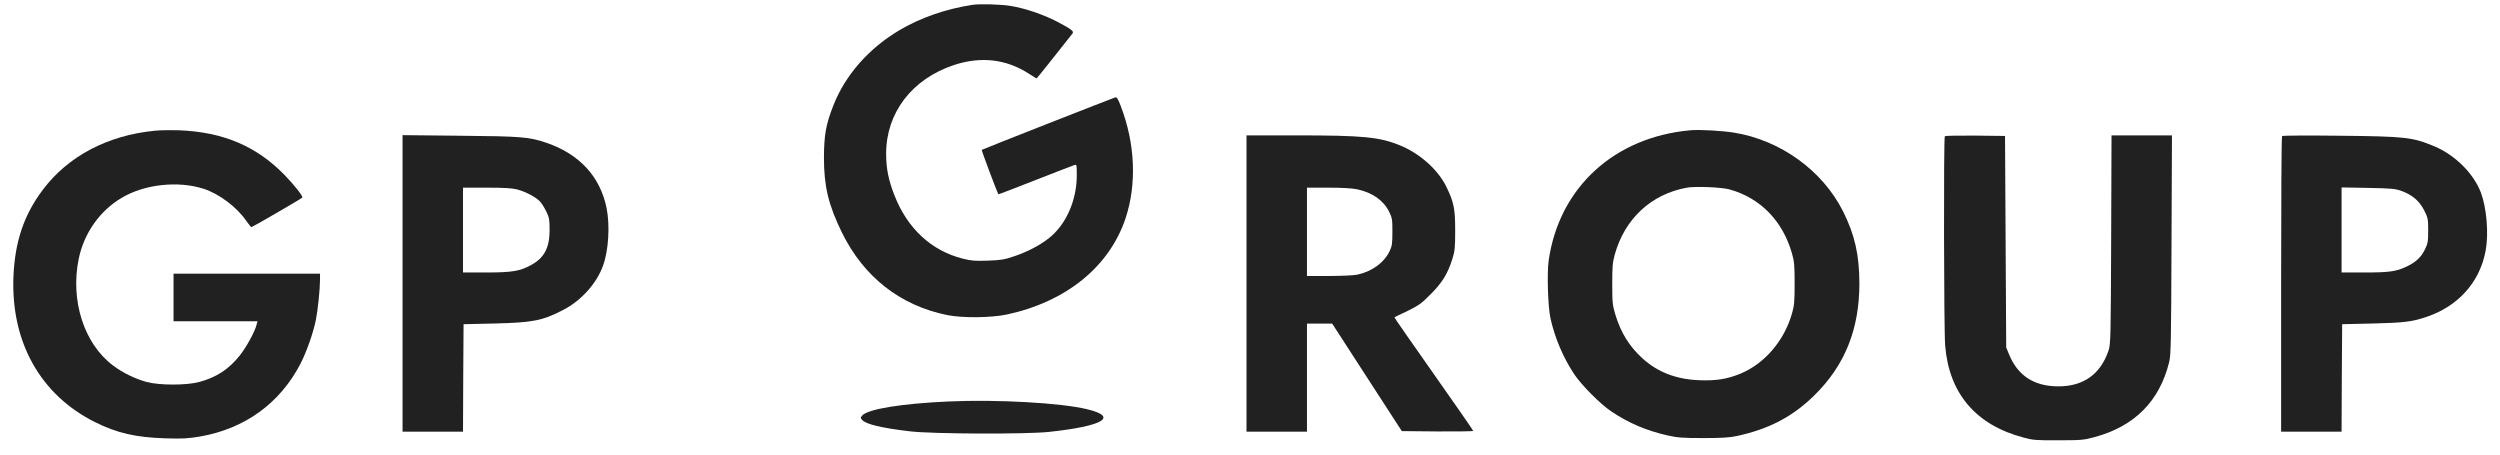
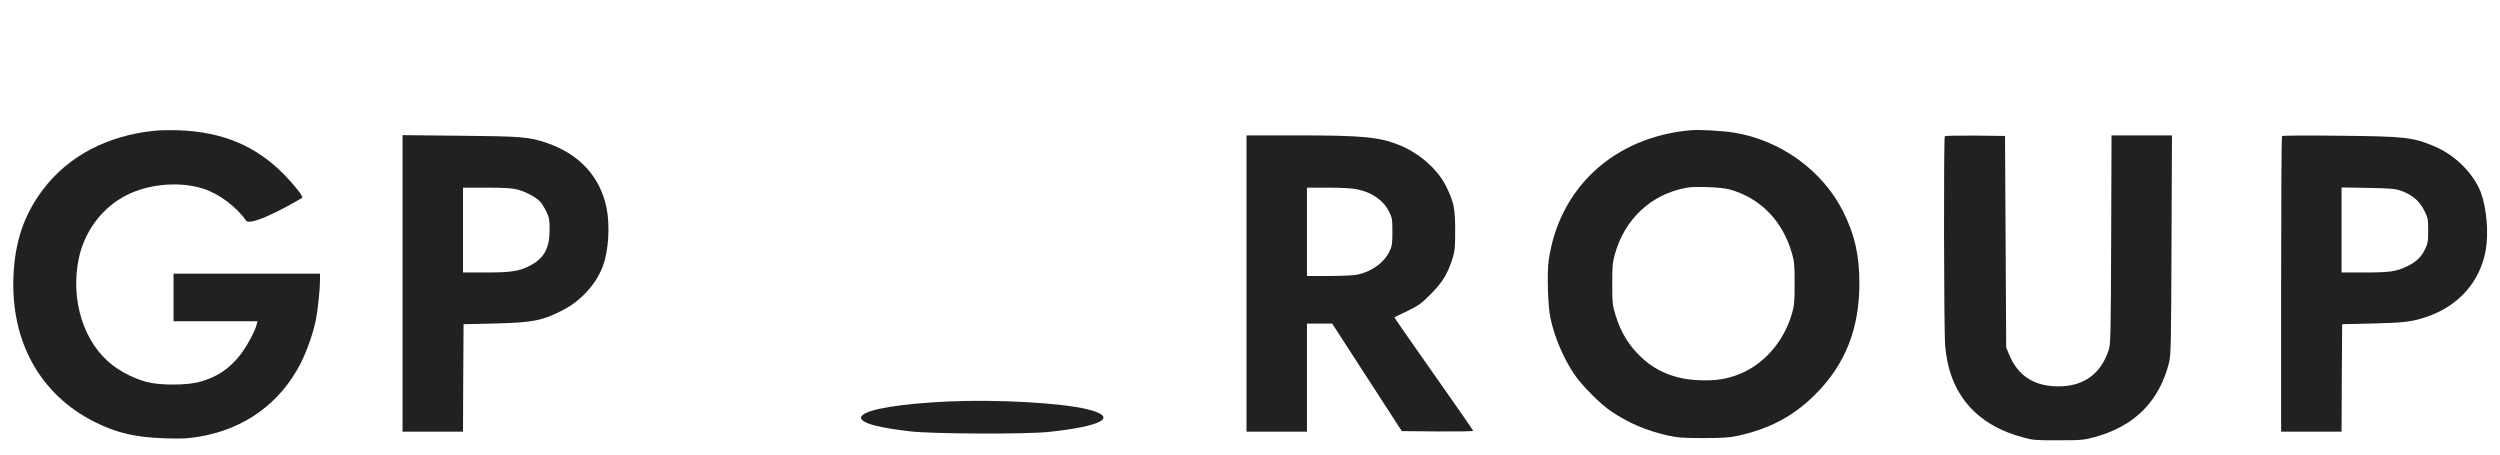
<svg xmlns="http://www.w3.org/2000/svg" width="154" height="28" viewBox="0 0 154 28" fill="none">
-   <path d="M59.886 0.301C58.231 0.558 56.706 1.095 55.403 1.861C53.512 2.985 52.066 4.624 51.328 6.514C50.877 7.666 50.763 8.303 50.755 9.699C50.755 11.481 51.027 12.612 51.858 14.316C53.204 17.064 55.467 18.832 58.367 19.412C59.291 19.598 61.045 19.577 62.005 19.377C65.664 18.596 68.328 16.442 69.331 13.457C70.032 11.352 69.932 8.854 69.037 6.528C68.872 6.091 68.794 5.97 68.701 5.998C68.514 6.056 60.501 9.198 60.473 9.234C60.451 9.255 61.404 11.796 61.497 11.968C61.504 11.982 62.528 11.589 63.781 11.095C65.027 10.608 66.115 10.186 66.194 10.164C66.323 10.121 66.33 10.157 66.33 10.787C66.33 12.362 65.657 13.865 64.583 14.695C64.032 15.125 63.258 15.526 62.463 15.79C61.876 15.991 61.654 16.027 60.852 16.055C60.057 16.084 59.821 16.062 59.313 15.934C57.372 15.447 55.89 14.072 55.095 12.025C54.73 11.095 54.586 10.379 54.586 9.463C54.586 6.95 56.176 4.867 58.754 4.009C60.422 3.457 61.984 3.636 63.387 4.545C63.631 4.703 63.838 4.832 63.853 4.832C63.874 4.832 64.97 3.457 66.073 2.054C66.166 1.926 65.987 1.79 65.113 1.331C64.275 0.895 63.158 0.515 62.256 0.365C61.647 0.265 60.344 0.229 59.886 0.301Z" fill="#212121" />
-   <path d="M9.537 8.053C6.637 8.332 4.188 9.62 2.634 11.696C1.481 13.228 0.923 14.867 0.829 17.007C0.658 21.059 2.484 24.323 5.856 26.005C7.21 26.678 8.363 26.942 10.153 27C11.256 27.035 11.571 27.014 12.308 26.892C15.08 26.413 17.249 24.845 18.517 22.39C18.889 21.66 19.29 20.529 19.455 19.72C19.577 19.119 19.713 17.809 19.713 17.229V16.857H15.201H10.69V18.324V19.792H13.275H15.86L15.81 19.985C15.71 20.414 15.18 21.381 14.772 21.896C14.099 22.741 13.339 23.242 12.28 23.528C11.492 23.743 9.816 23.743 9.029 23.528C8.32 23.335 7.554 22.963 6.959 22.512C5.169 21.166 4.317 18.496 4.854 15.919C5.183 14.352 6.15 12.985 7.489 12.19C8.9 11.345 10.976 11.123 12.552 11.632C13.511 11.947 14.585 12.755 15.166 13.6C15.316 13.815 15.466 13.994 15.488 13.994C15.538 13.994 18.553 12.247 18.617 12.176C18.689 12.111 18.166 11.438 17.55 10.801C15.81 9.005 13.755 8.131 11.012 8.024C10.54 8.01 9.874 8.017 9.537 8.053Z" fill="#212121" />
+   <path d="M9.537 8.053C6.637 8.332 4.188 9.62 2.634 11.696C1.481 13.228 0.923 14.867 0.829 17.007C0.658 21.059 2.484 24.323 5.856 26.005C7.21 26.678 8.363 26.942 10.153 27C11.256 27.035 11.571 27.014 12.308 26.892C15.08 26.413 17.249 24.845 18.517 22.39C18.889 21.66 19.29 20.529 19.455 19.72C19.577 19.119 19.713 17.809 19.713 17.229V16.857H15.201H10.69V18.324V19.792H13.275H15.86L15.81 19.985C15.71 20.414 15.18 21.381 14.772 21.896C14.099 22.741 13.339 23.242 12.28 23.528C11.492 23.743 9.816 23.743 9.029 23.528C8.32 23.335 7.554 22.963 6.959 22.512C5.169 21.166 4.317 18.496 4.854 15.919C5.183 14.352 6.15 12.985 7.489 12.19C8.9 11.345 10.976 11.123 12.552 11.632C13.511 11.947 14.585 12.755 15.166 13.6C15.538 13.994 18.553 12.247 18.617 12.176C18.689 12.111 18.166 11.438 17.55 10.801C15.81 9.005 13.755 8.131 11.012 8.024C10.54 8.01 9.874 8.017 9.537 8.053Z" fill="#212121" />
  <path d="M104.14 8.024C99.435 8.439 96.034 11.56 95.396 16.062C95.289 16.828 95.353 18.926 95.511 19.613C95.776 20.815 96.299 22.039 96.965 23.041C97.409 23.714 98.597 24.91 99.27 25.353C100.345 26.069 101.419 26.527 102.715 26.821C103.359 26.964 103.653 26.985 104.928 26.985C106.073 26.985 106.524 26.957 106.997 26.857C109.002 26.42 110.456 25.654 111.809 24.308C113.657 22.476 114.538 20.257 114.538 17.465C114.538 15.712 114.251 14.445 113.528 13.013C112.268 10.501 109.668 8.625 106.797 8.167C106.088 8.053 104.691 7.974 104.14 8.024ZM106.539 11.668C108.429 12.19 109.811 13.6 110.384 15.604C110.527 16.105 110.549 16.334 110.549 17.465C110.549 18.596 110.527 18.825 110.384 19.319C109.897 21.009 108.694 22.404 107.205 23.02C106.388 23.356 105.687 23.464 104.648 23.421C103.245 23.363 102.099 22.92 101.168 22.068C100.359 21.323 99.85 20.508 99.507 19.384C99.335 18.804 99.314 18.654 99.314 17.501C99.314 16.427 99.335 16.17 99.471 15.676C100.087 13.471 101.712 11.961 103.911 11.56C104.419 11.467 106.045 11.531 106.539 11.668Z" fill="#212121" />
  <path d="M24.797 17.458V26.592H26.659H28.521L28.535 23.278L28.556 19.971L30.454 19.928C32.831 19.87 33.419 19.756 34.708 19.083C35.803 18.518 36.763 17.451 37.15 16.356C37.493 15.404 37.579 13.872 37.364 12.806C36.963 10.866 35.689 9.491 33.662 8.797C32.588 8.432 32.115 8.396 28.327 8.361L24.797 8.325V17.458ZM31.851 11.668C32.395 11.811 33.061 12.168 33.297 12.448C33.397 12.569 33.569 12.848 33.669 13.063C33.834 13.407 33.855 13.55 33.855 14.173C33.855 15.275 33.519 15.898 32.688 16.342C32.008 16.707 31.528 16.785 29.939 16.785H28.521V14.173V11.56H29.974C31.049 11.56 31.535 11.589 31.851 11.668Z" fill="#212121" />
  <path d="M76.785 17.465V26.592H78.647H80.509V23.263V19.935H81.289H82.063L84.204 23.242L86.352 26.556L88.551 26.577C89.761 26.584 90.749 26.57 90.749 26.542C90.749 26.506 89.646 24.924 88.307 23.02C86.968 21.116 85.88 19.555 85.894 19.548C85.908 19.534 86.266 19.362 86.703 19.155C87.398 18.811 87.555 18.704 88.135 18.117C88.851 17.401 89.181 16.857 89.474 15.926C89.618 15.454 89.639 15.246 89.639 14.209C89.639 12.841 89.56 12.455 89.088 11.489C88.565 10.436 87.455 9.449 86.223 8.947C84.97 8.439 83.96 8.339 79.85 8.339H76.785V17.465ZM83.595 11.66C84.54 11.861 85.221 12.34 85.572 13.049C85.758 13.421 85.772 13.521 85.772 14.28C85.772 14.974 85.751 15.153 85.615 15.44C85.278 16.17 84.519 16.728 83.602 16.921C83.395 16.964 82.614 17 81.87 17H80.509V14.28V11.56H81.819C82.657 11.56 83.294 11.596 83.595 11.66Z" fill="#212121" />
  <path d="M119.801 8.389C119.722 8.461 119.743 20.364 119.822 21.295C120.066 24.251 121.72 26.184 124.663 26.957C125.236 27.114 125.444 27.128 126.804 27.121C128.201 27.121 128.358 27.107 129.017 26.928C131.487 26.262 133.027 24.716 133.621 22.304C133.729 21.889 133.743 21.023 133.765 15.082L133.793 8.339H131.931H130.07L130.048 14.76C130.027 20.779 130.012 21.209 129.89 21.581C129.396 23.049 128.344 23.807 126.775 23.8C125.286 23.793 124.283 23.134 123.746 21.803L123.582 21.402L123.546 14.889L123.51 8.375L121.677 8.353C120.674 8.346 119.829 8.361 119.801 8.389Z" fill="#212121" />
  <path d="M140.575 8.382C140.539 8.411 140.517 12.519 140.517 17.515V26.592H142.379H144.241L144.255 23.278L144.277 19.971L146.174 19.928C148.086 19.878 148.53 19.828 149.433 19.534C151.416 18.883 152.77 17.38 153.121 15.411C153.307 14.38 153.178 12.82 152.827 11.875C152.383 10.694 151.244 9.556 149.97 9.019C148.616 8.454 148.222 8.403 144.134 8.361C142.207 8.339 140.603 8.346 140.575 8.382ZM147.929 11.761C148.595 12.004 149.032 12.376 149.325 12.949C149.562 13.421 149.576 13.478 149.576 14.201C149.576 14.889 149.554 14.996 149.375 15.368C149.139 15.855 148.803 16.163 148.215 16.435C147.592 16.728 147.177 16.785 145.63 16.785H144.241V14.166V11.546L145.874 11.574C147.32 11.603 147.542 11.624 147.929 11.761Z" fill="#212121" />
  <path d="M58.417 24.731C55.553 24.859 53.476 25.196 53.118 25.59C52.997 25.726 52.997 25.74 53.118 25.876C53.355 26.134 54.3 26.363 56.054 26.57C57.429 26.735 63.179 26.756 64.612 26.606C67.956 26.248 68.922 25.683 66.975 25.21C65.371 24.817 61.425 24.595 58.417 24.731Z" fill="#212121" />
</svg>